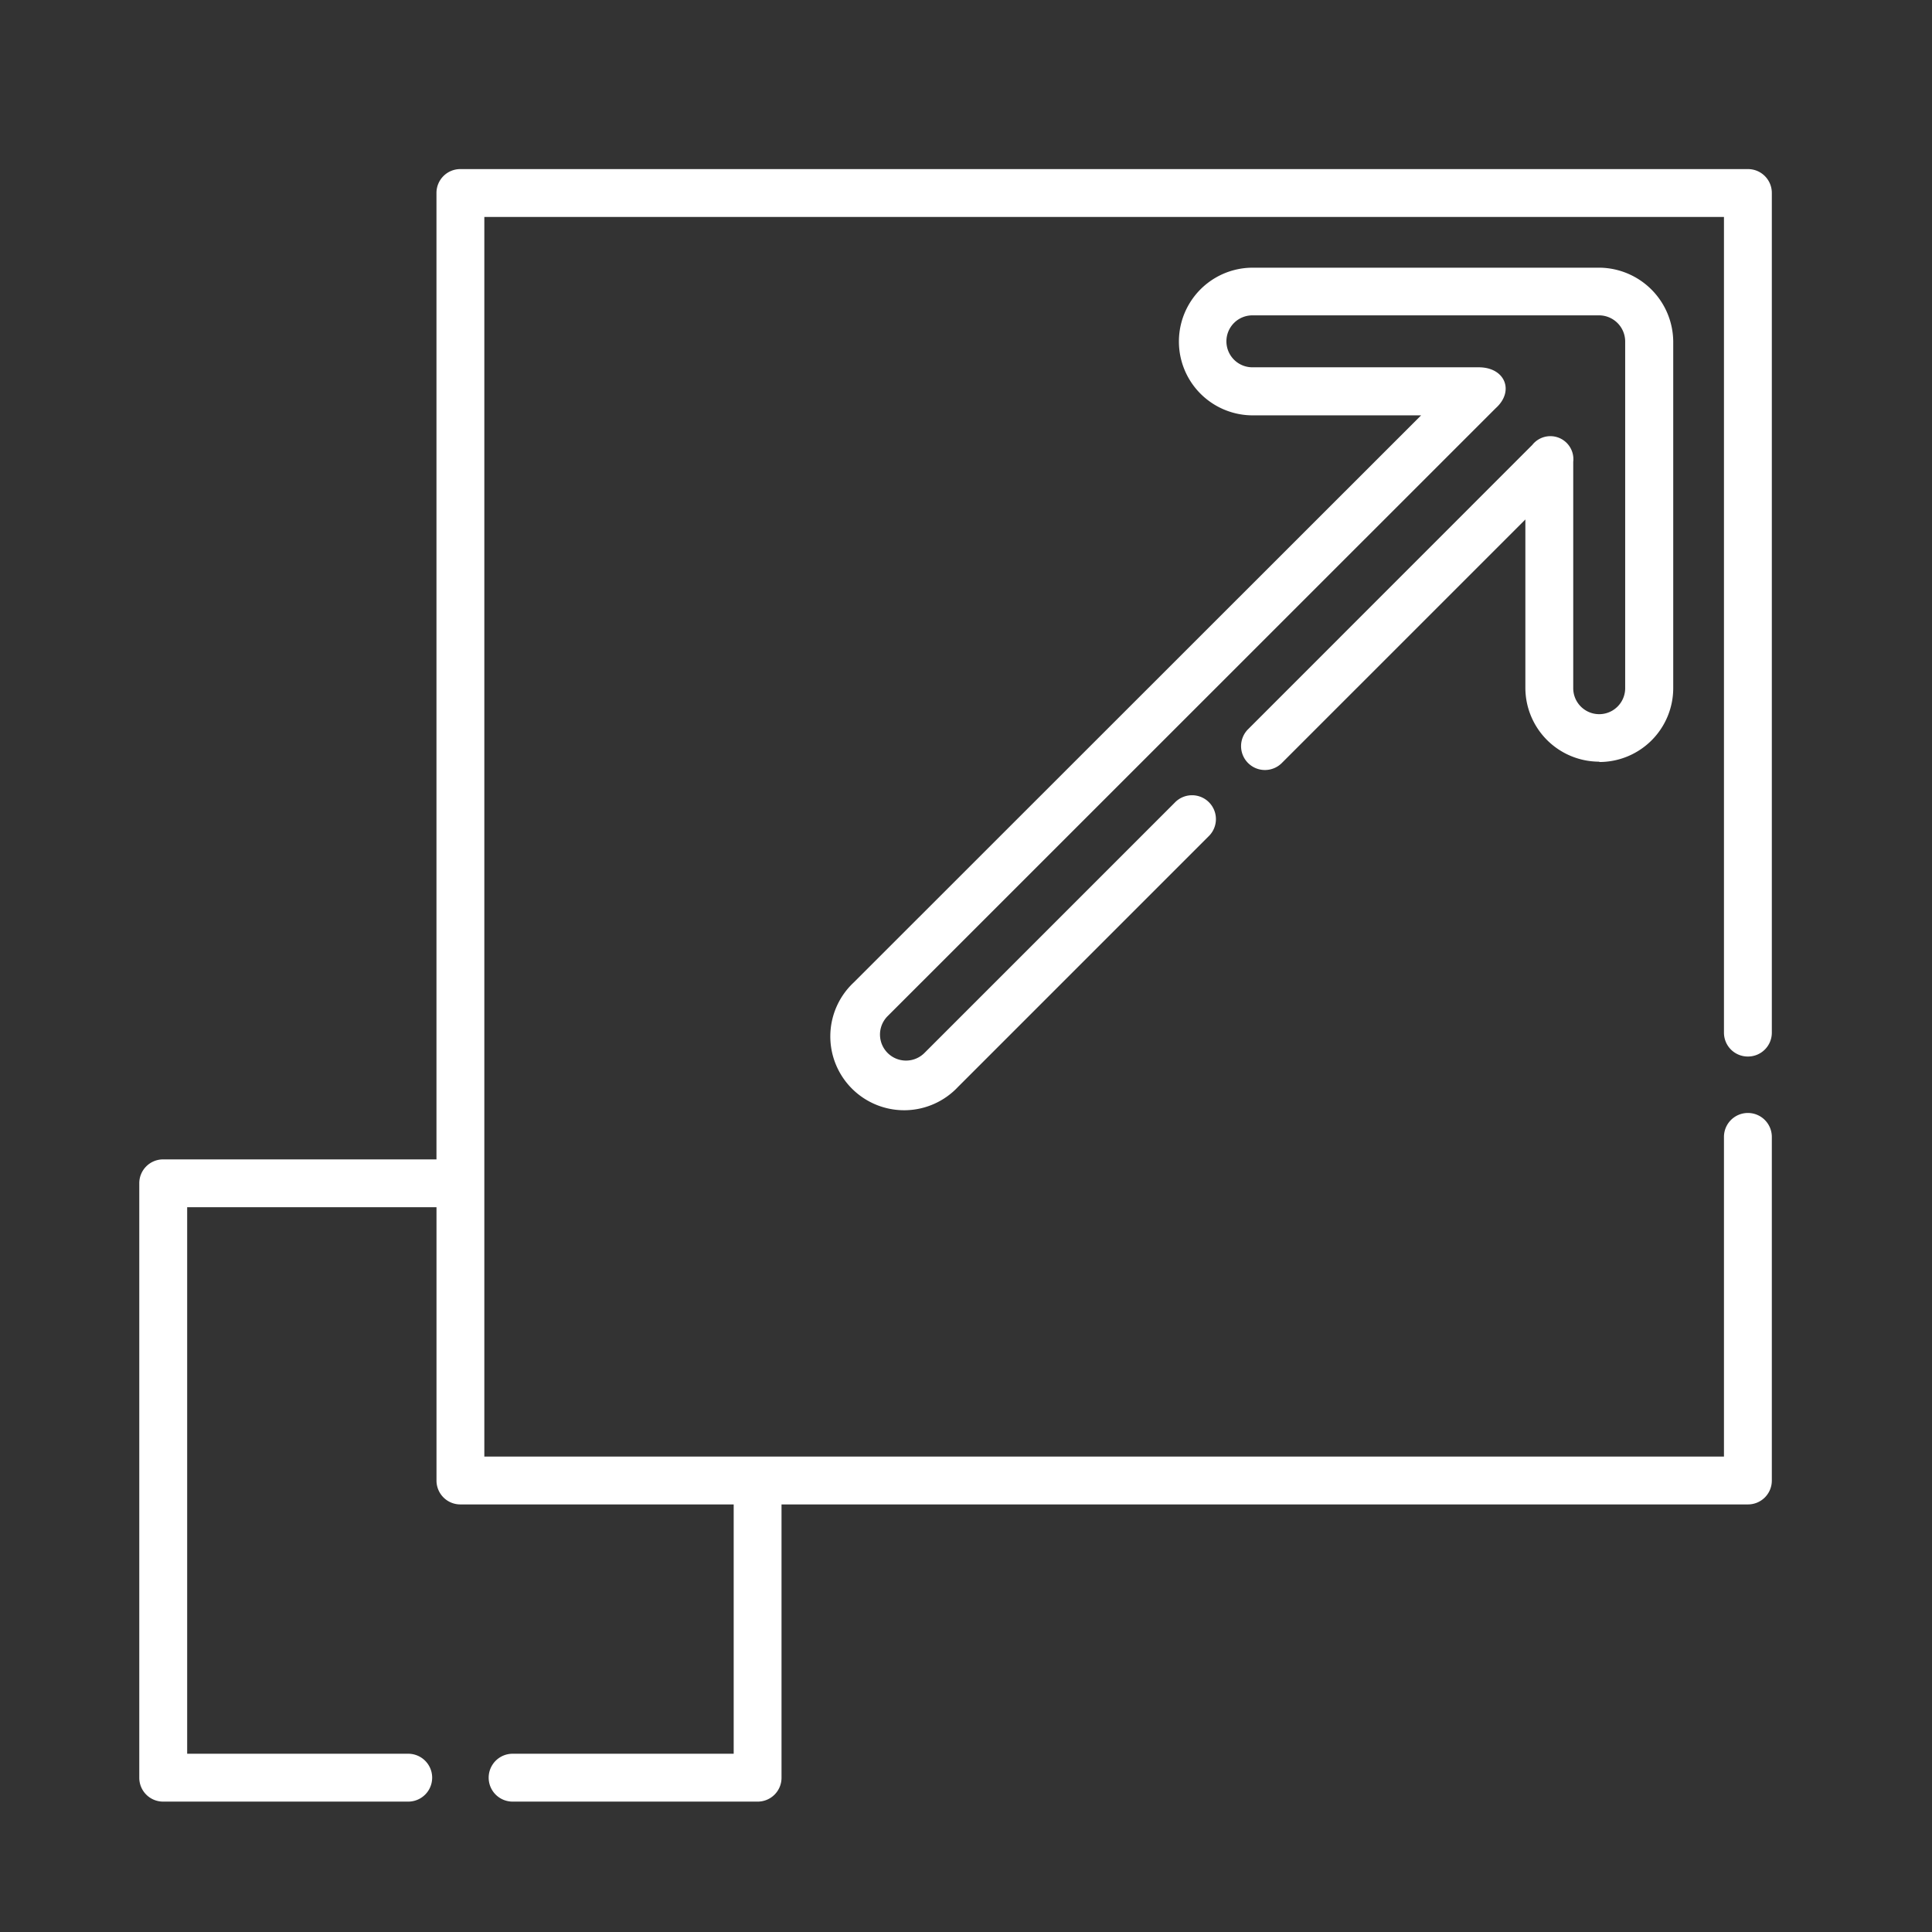
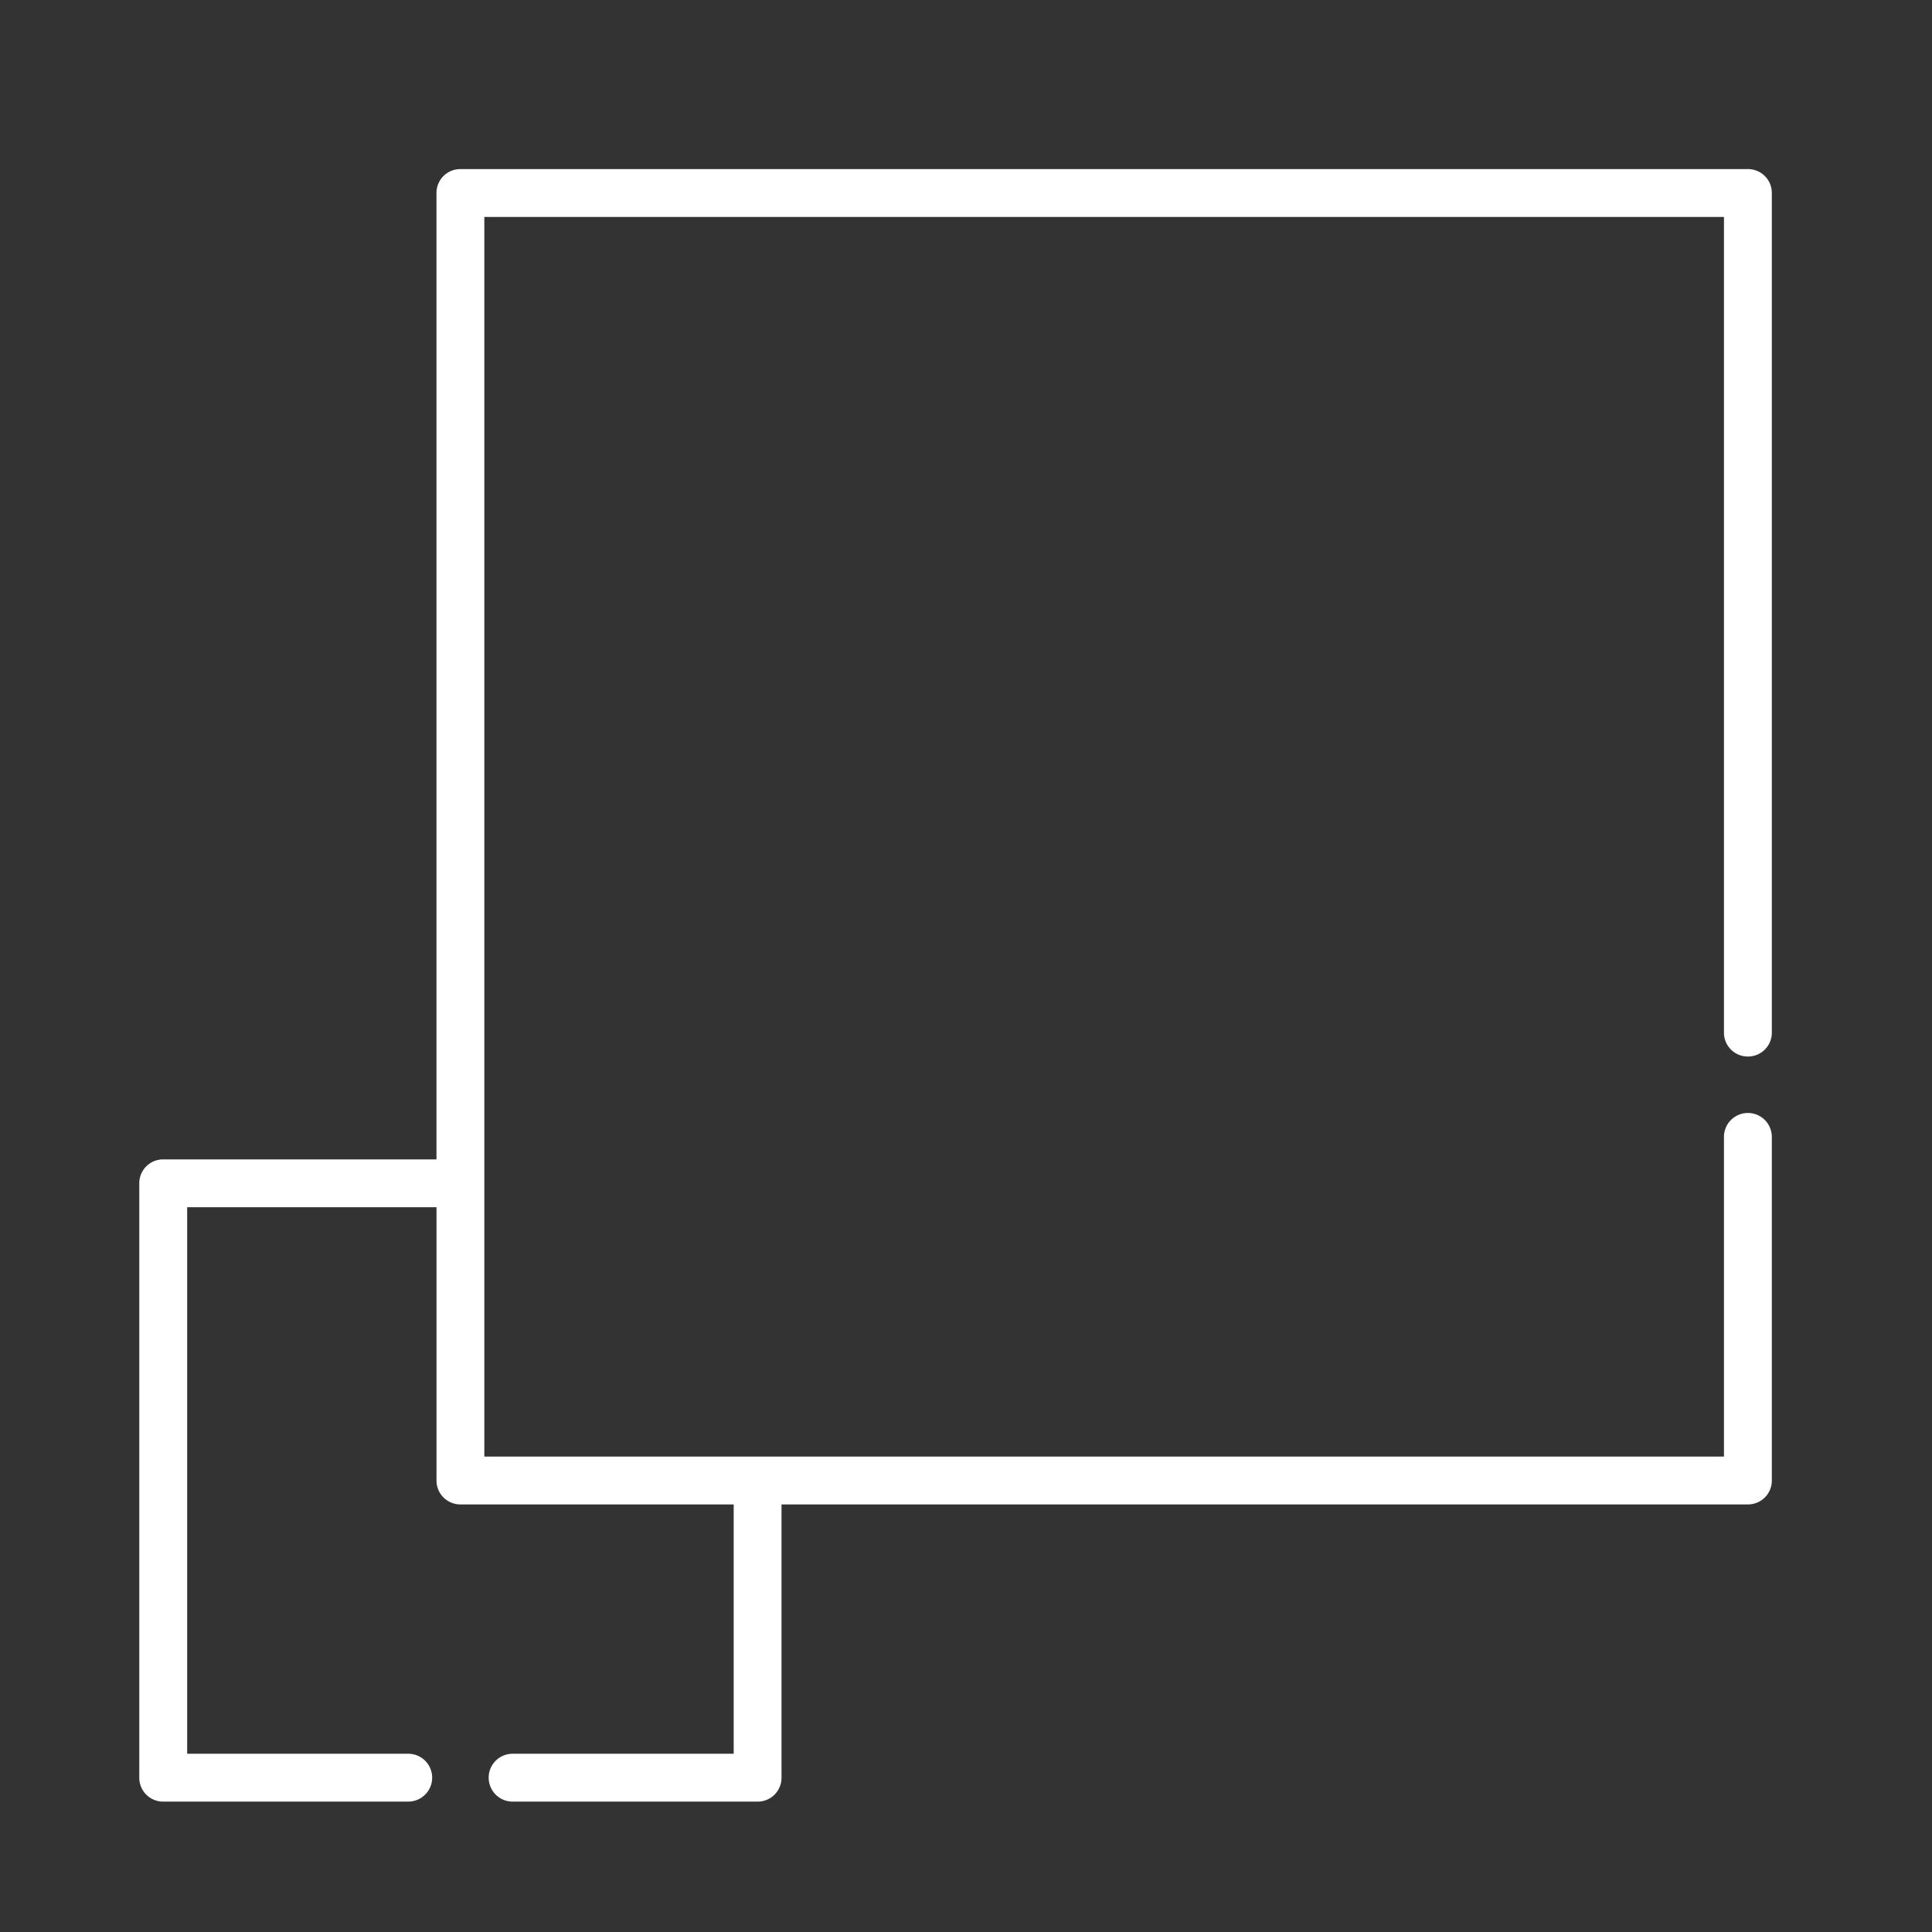
<svg xmlns="http://www.w3.org/2000/svg" id="AC-business-icon" width="69.995" height="69.995" viewBox="0 0 69.995 69.995">
  <rect x="0" y="0" width="69.995" height="69.995" fill="#333333" stroke="none" />
  <g id="Layer_4" data-name="Layer 4">
-     <rect id="Rectangle_19" data-name="Rectangle 19" width="68.486" height="69.995" fill="none" />
    <rect id="Rectangle_20" data-name="Rectangle 20" width="0.151" height="0.151" transform="translate(69.844 25.349)" fill="none" />
  </g>
  <g id="AC-scale-up-icon" transform="translate(34.62 35.699)">
    <g id="AC-scale-up-icon-2" data-name="AC-scale-up-icon" transform="translate(-29.573 -29.573)">
      <g id="Group_62054" data-name="Group 62054">
        <path id="Path_46276" data-name="Path 46276" d="M59.678,32.851a.863.863,0,0,0,.867-.867V1.567A.863.863,0,0,0,59.678.7H13.033a.863.863,0,0,0-.867.867V36.578h-9.9a.863.863,0,0,0-.867.867V58.978a.863.863,0,0,0,.867.867h8.877a.867.867,0,1,0,0-1.734H3.134v-19.8h9.033v9.9a.863.863,0,0,0,.867.867h9.9v9.033h-8.01a.867.867,0,1,0,0,1.734H23.8a.863.863,0,0,0,.867-.867v-9.9H59.678a.863.863,0,0,0,.867-.867V35.763a.867.867,0,0,0-1.734,0V47.345H13.9V2.434H58.811v29.55a.863.863,0,0,0,.867.867Z" transform="translate(-1.4 -0.7)" fill="#fff" />
-         <path id="Path_46277" data-name="Path 46277" d="M63.072,23.429a2.678,2.678,0,0,0,2.675-2.675V8.195a2.7,2.7,0,0,0-2.66-2.675H50.513a2.675,2.675,0,1,0,0,5.35h6.1L36.056,31.417A2.675,2.675,0,1,0,39.835,35.2l9.077-9.077A.865.865,0,1,0,47.689,24.9l-9.07,9.07a.943.943,0,0,1-1.334-1.334L59.315,10.611C60,10,59.664,9.129,58.7,9.129h-8.2a.941.941,0,0,1,0-1.882H63.08a.949.949,0,0,1,.926.941V20.755a.941.941,0,1,1-1.882,0v-8.2a.834.834,0,0,0-1.482-.615L50.357,22.229a.865.865,0,1,0,1.223,1.223l8.81-8.81v6.1a2.679,2.679,0,0,0,2.675,2.675h0Z" transform="translate(-10.174 -1.948)" fill="#fff" />
      </g>
    </g>
  </g>
</svg>